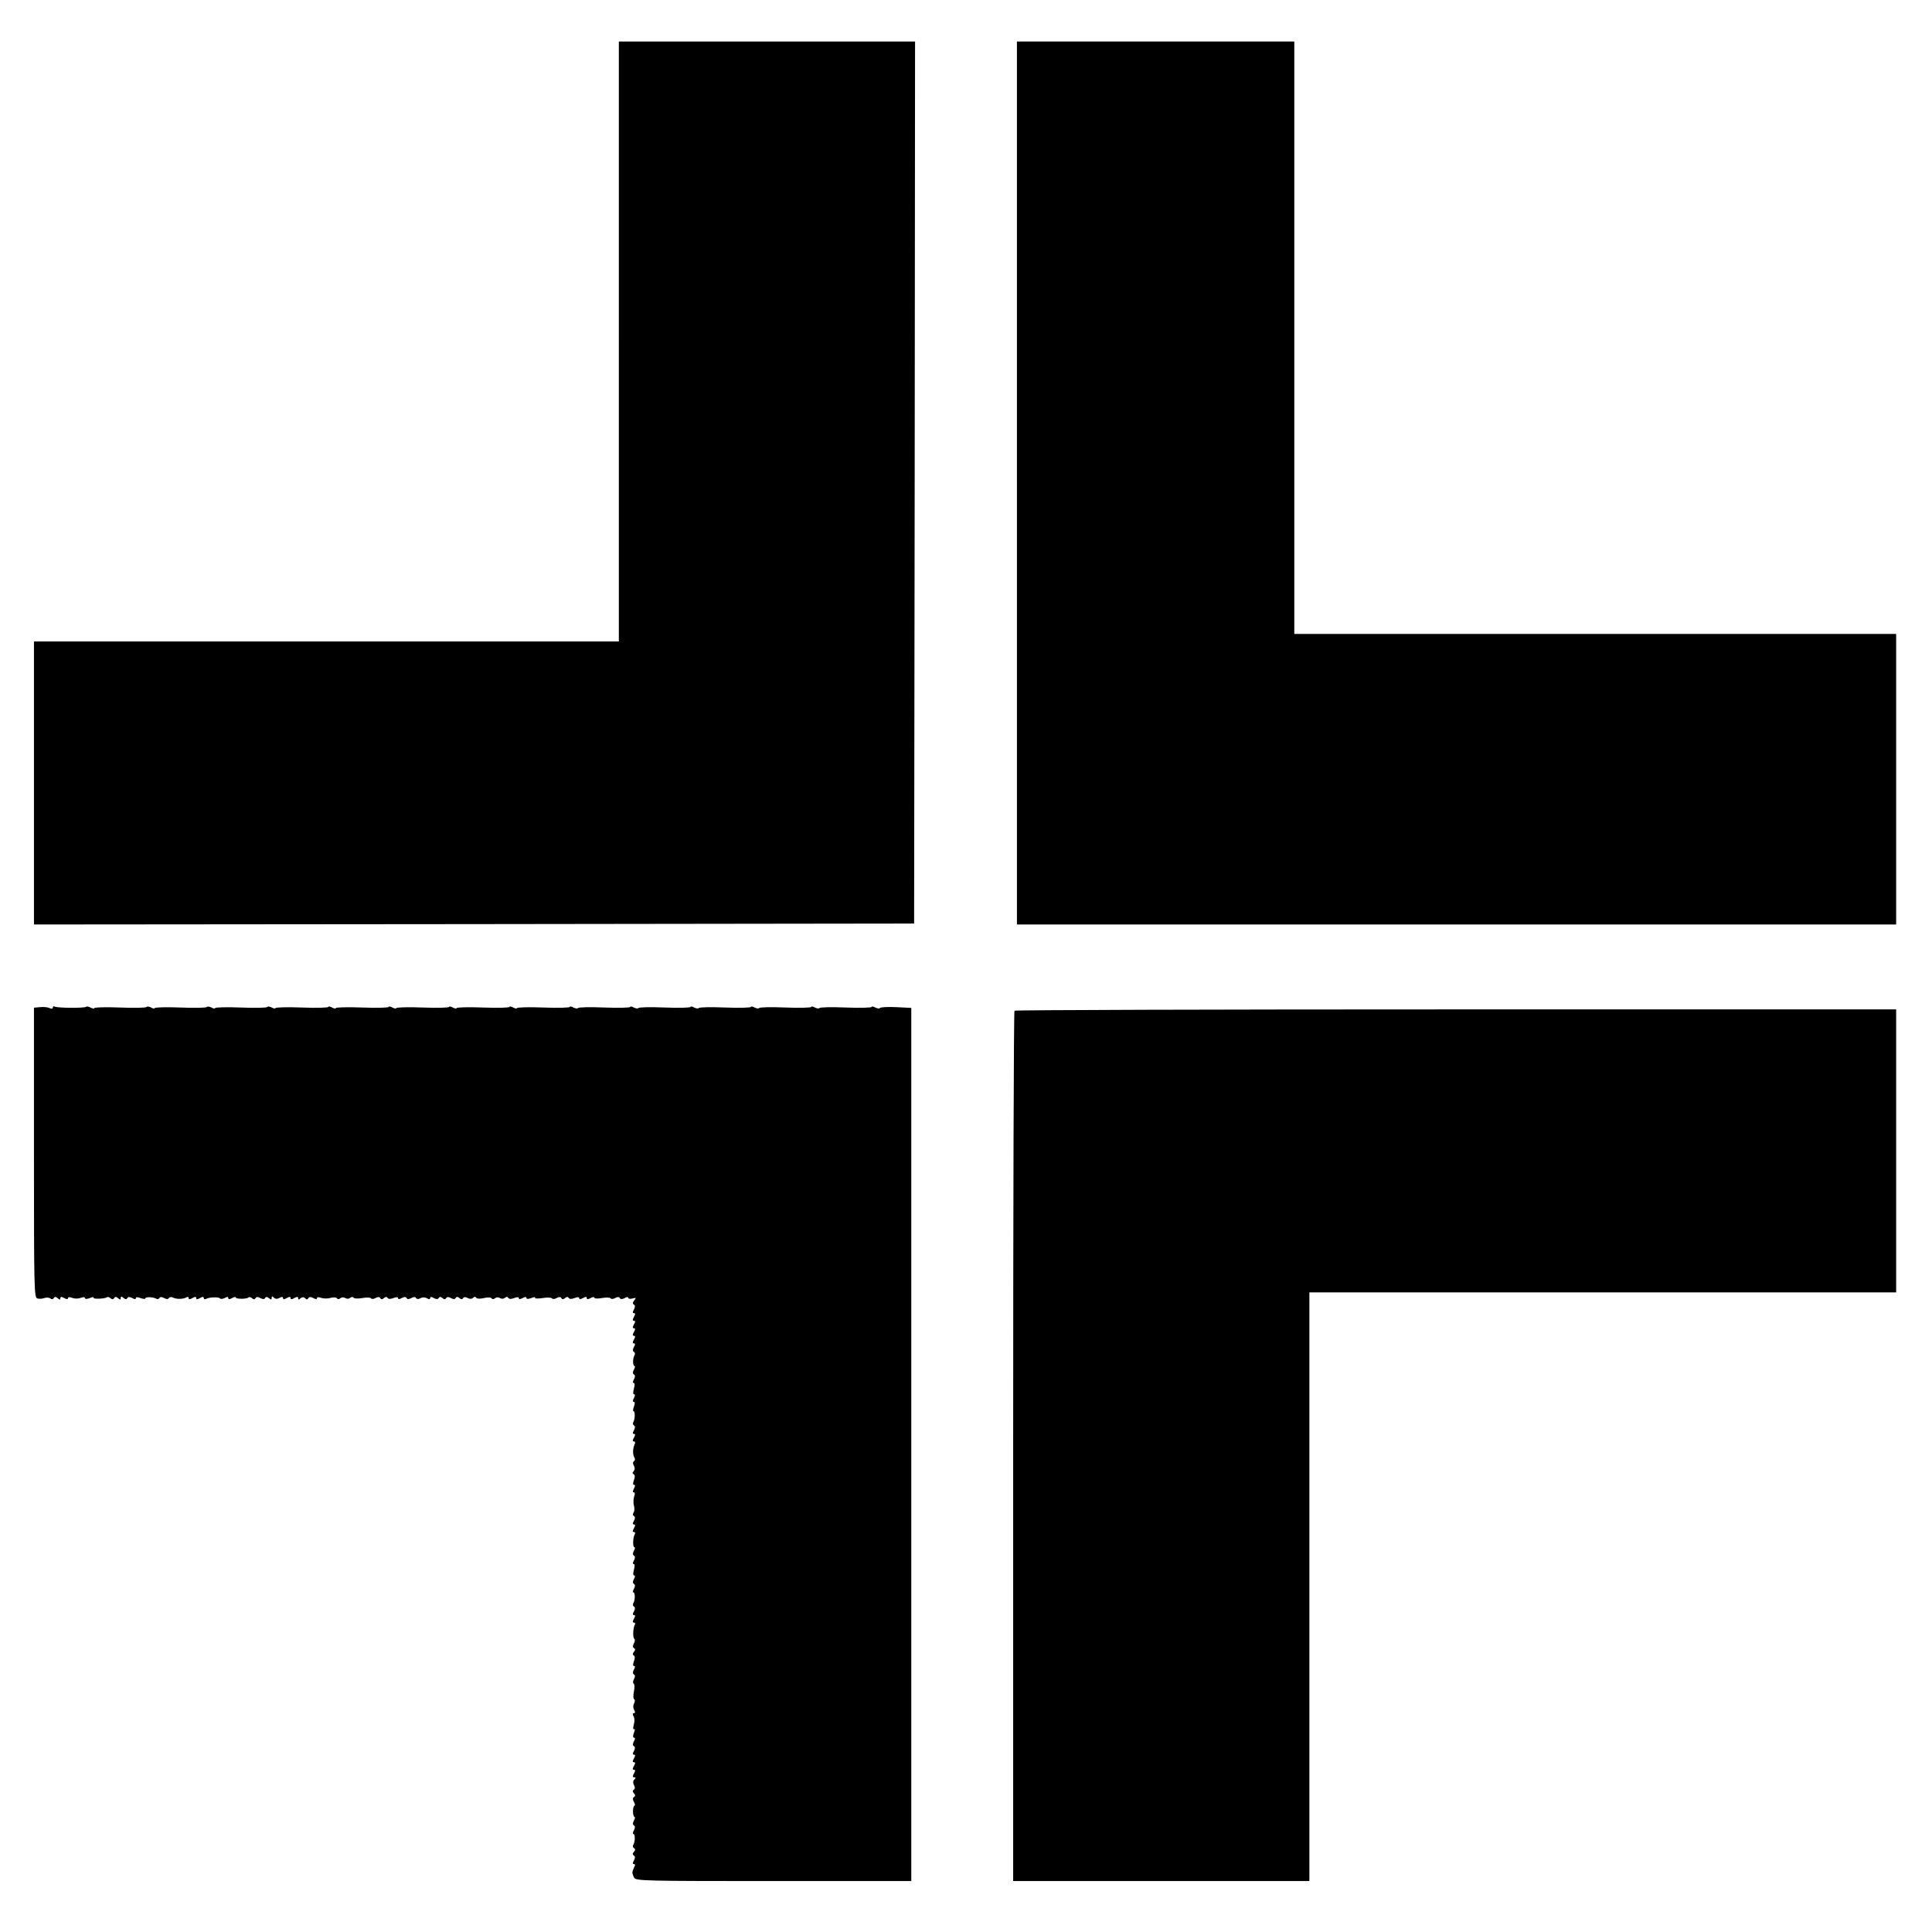
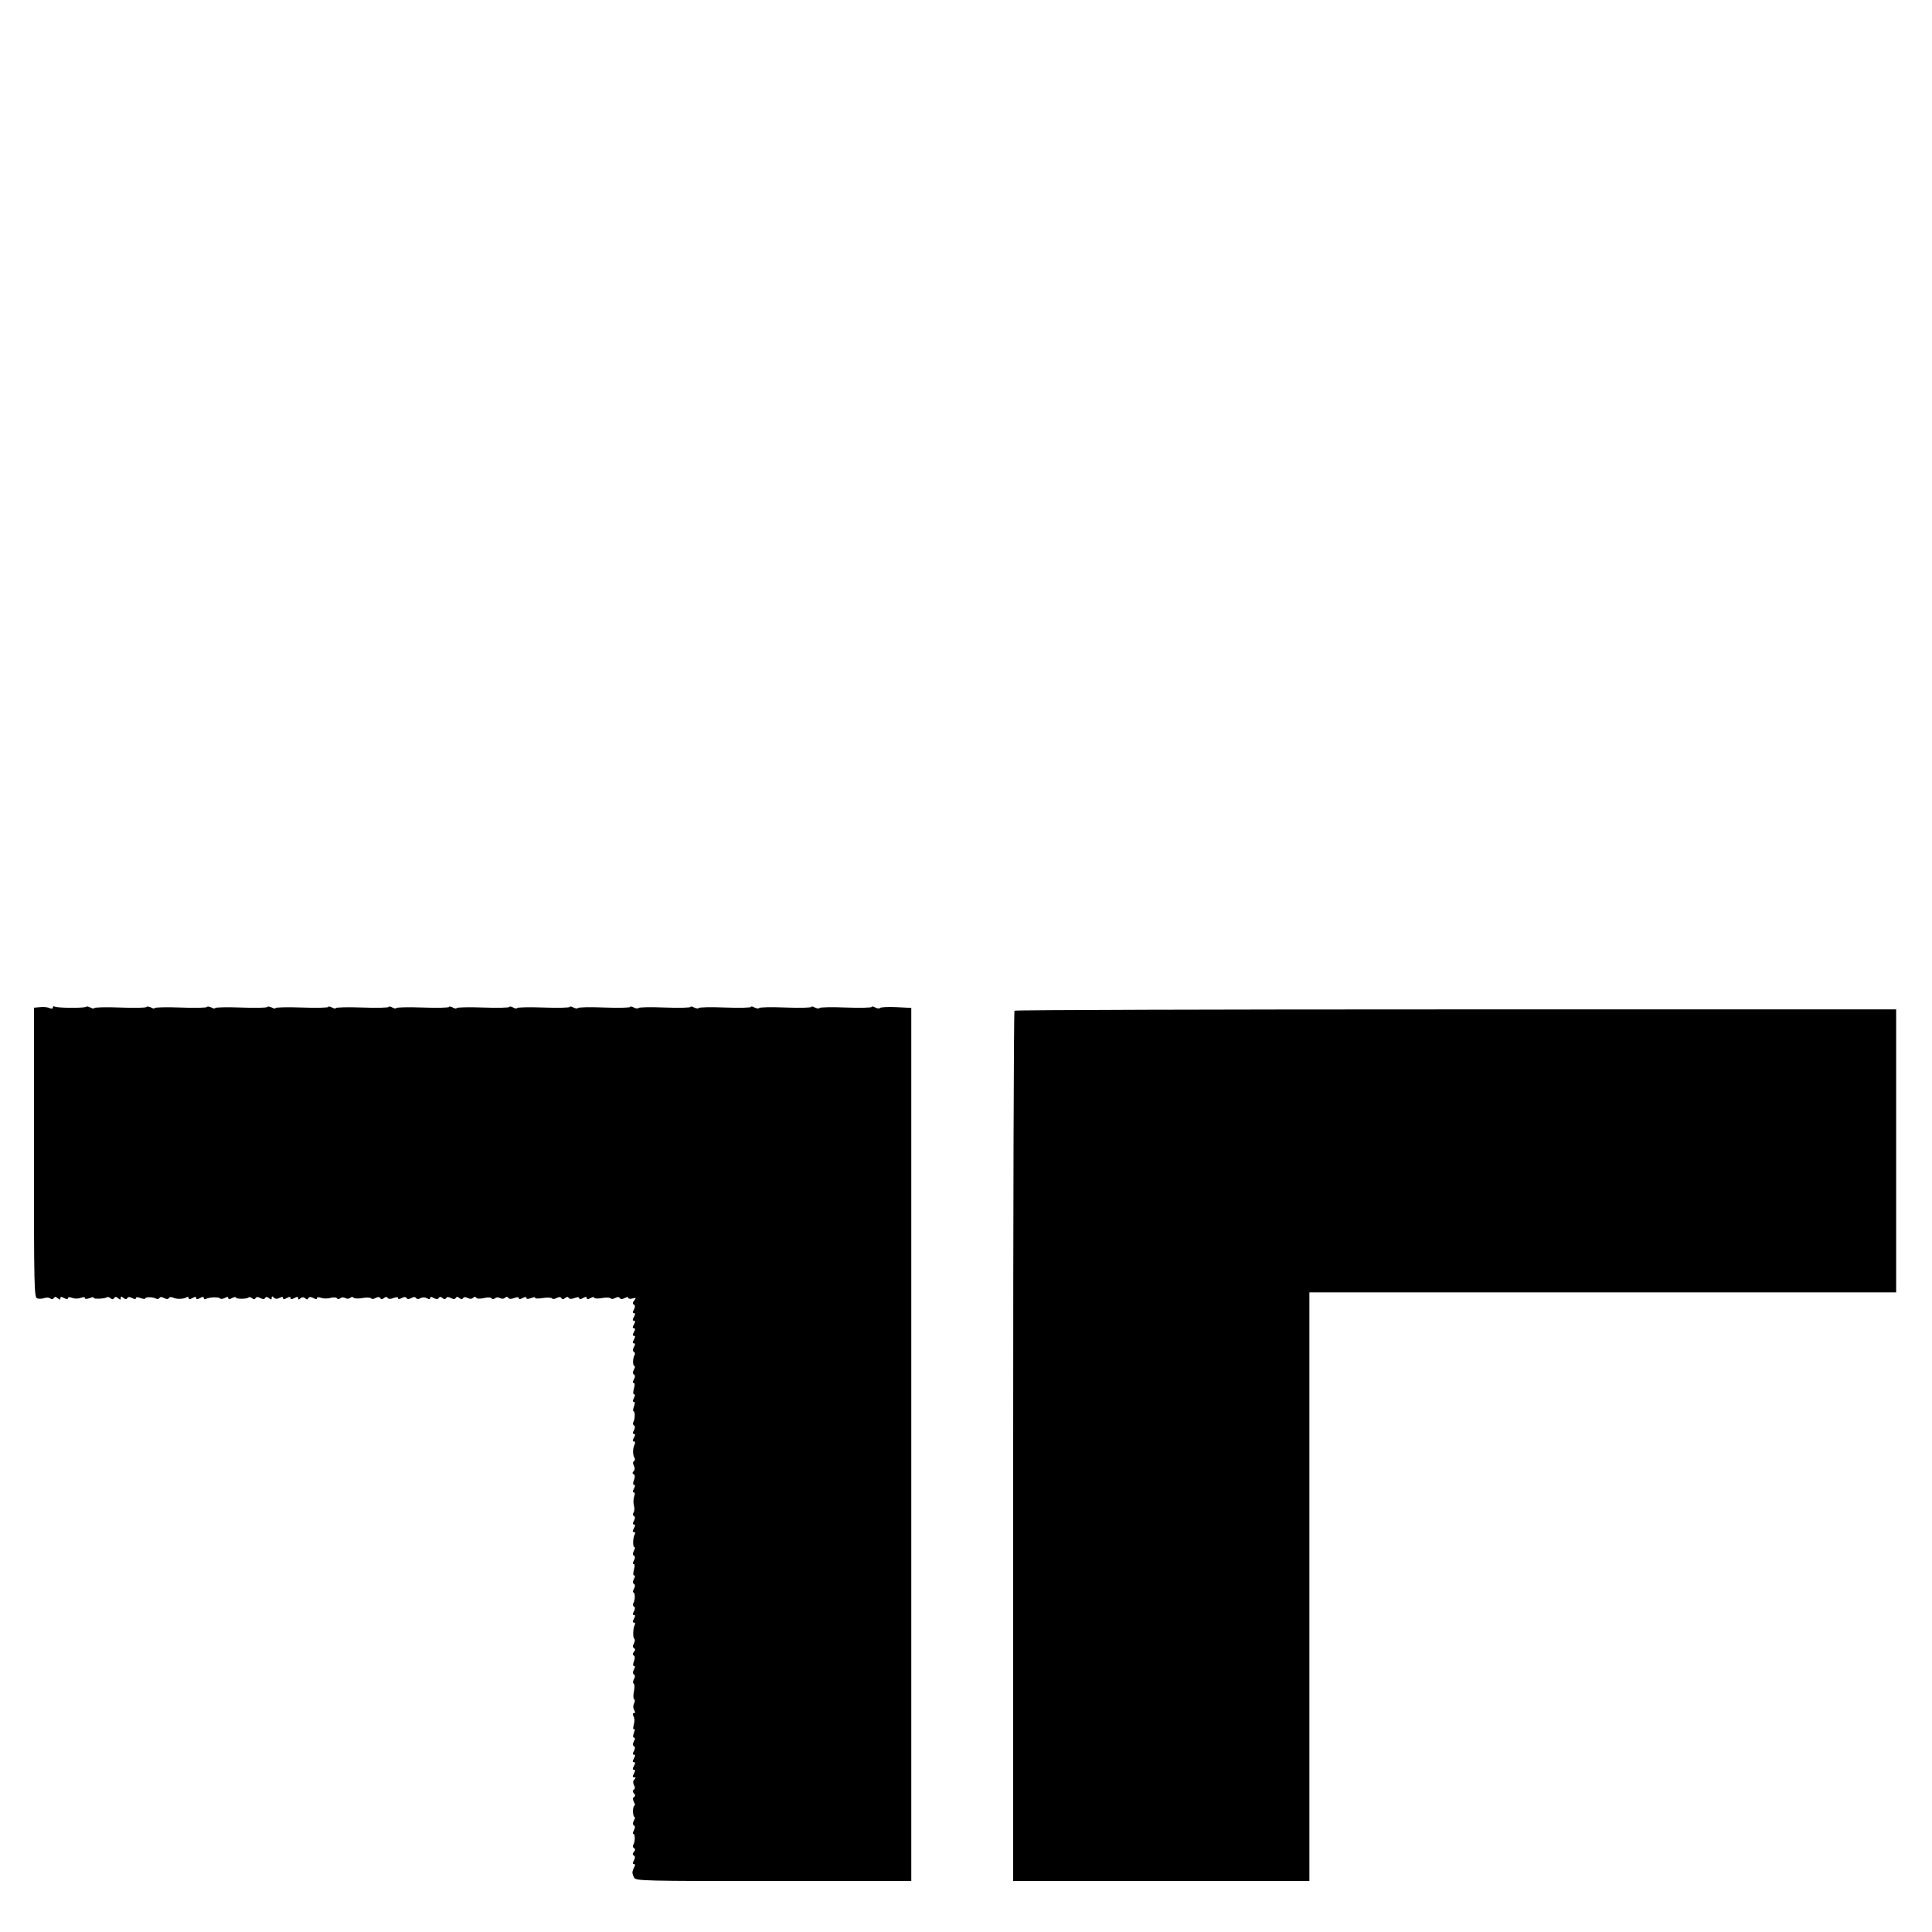
<svg xmlns="http://www.w3.org/2000/svg" version="1.0" width="1024pt" height="1024pt" viewBox="0 0 1024 1024" preserveAspectRatio="xMidYMid meet">
  <g transform="translate(0,1024) scale(0.1,-0.1)" fill="#000000" stroke="none">
-     <path d="M3280 8430 l0 -1590 -1550 0 -1550 0 0 -750 0 -750 2333 2 2332 3 3 2338 2 2337 -785 0 -785 0 0 -1590z" />
-     <path d="M5390 7680 l0 -2340 2330 0 2330 0 0 770 0 770 -1595 0 -1595 0 0 1570 0 1570 -735 0 -735 0 0 -2340z" />
+     <path d="M5390 7680 z" />
    <path d="M213 4902 l-33 -3 0 -768 c0 -726 1 -769 18 -773 9 -3 26 -2 37 2 11 4 25 3 32 -2 7 -6 14 -5 18 2 5 8 11 8 21 -1 11 -9 14 -9 14 0 0 9 5 9 20 1 13 -7 20 -7 20 -1 0 7 9 7 23 2 12 -5 32 -5 45 0 13 5 22 5 22 -1 0 -6 10 -6 26 0 14 6 23 6 20 2 -5 -9 63 -6 72 3 3 2 11 0 18 -6 8 -7 14 -7 19 1 5 8 11 8 21 -1 11 -9 14 -9 14 1 0 10 3 10 14 1 10 -8 16 -9 21 -1 4 7 12 7 26 0 12 -7 19 -7 19 -1 0 7 9 7 25 1 14 -5 25 -6 25 -2 0 9 42 8 57 -1 7 -4 14 -3 18 3 4 7 12 7 25 0 13 -7 21 -7 25 0 4 6 13 7 23 2 19 -9 54 -8 71 2 6 4 11 2 11 -4 0 -8 6 -8 20 0 14 8 20 8 20 0 0 -8 6 -8 20 0 14 8 20 8 20 0 0 -6 5 -8 11 -5 16 10 69 12 75 3 3 -4 14 -3 25 2 13 8 19 7 19 0 0 -8 6 -8 20 0 11 6 20 7 20 3 0 -9 57 -9 67 0 3 4 12 2 19 -4 8 -7 14 -7 19 1 4 7 12 7 25 0 13 -7 21 -7 25 0 5 8 11 7 21 -1 11 -9 14 -8 14 2 0 10 3 10 12 1 7 -7 17 -8 30 -1 12 7 18 6 18 -1 0 -8 6 -8 20 0 14 8 20 8 20 0 0 -8 6 -8 20 0 15 8 20 8 20 -1 0 -8 4 -9 13 0 10 7 17 7 24 0 8 -8 13 -8 17 0 5 8 13 8 27 1 12 -7 19 -7 19 -1 0 7 9 7 22 2 13 -4 35 -5 50 0 16 4 30 3 34 -2 4 -7 10 -6 18 0 7 6 17 6 26 1 9 -5 19 -5 26 1 7 6 15 6 18 1 3 -5 23 -6 46 -2 22 4 43 3 46 -1 3 -5 14 -5 24 1 13 7 21 7 25 0 5 -8 11 -8 20 0 9 7 15 8 19 1 5 -7 15 -7 31 -1 16 6 25 6 25 -1 0 -6 7 -6 19 1 13 7 22 7 26 0 4 -7 12 -7 25 0 13 7 21 7 25 0 4 -6 13 -7 23 -1 11 6 24 6 35 0 11 -7 17 -6 17 1 0 7 6 8 19 0 14 -7 22 -7 26 0 5 8 11 8 20 0 9 -8 15 -8 20 0 4 7 12 7 25 0 13 -7 21 -7 25 0 5 8 11 8 20 0 9 -8 15 -8 20 0 4 6 12 7 24 0 12 -6 22 -5 28 1 7 7 13 7 17 1 3 -6 20 -7 41 -2 20 5 38 4 41 -2 4 -5 10 -5 18 1 7 6 17 6 26 1 9 -5 19 -5 26 1 8 7 14 7 18 0 5 -7 15 -7 31 -1 16 6 25 6 25 -1 0 -6 7 -6 20 1 13 7 20 7 20 1 0 -7 9 -7 26 -1 14 6 23 6 20 2 -3 -5 15 -6 40 -2 24 4 47 3 50 -2 3 -4 14 -4 24 2 13 7 21 7 25 0 5 -8 11 -8 20 0 9 7 15 8 19 1 5 -7 15 -7 31 -1 16 6 25 6 25 -1 0 -6 7 -6 20 1 14 8 20 8 20 0 0 -8 6 -8 20 0 11 6 20 7 20 2 0 -5 18 -6 40 -2 22 4 43 3 46 -1 3 -5 14 -5 24 1 13 7 21 7 25 0 4 -7 13 -7 26 0 11 6 19 7 19 1 0 -5 10 -7 23 -3 19 5 20 3 9 -10 -9 -11 -10 -18 -2 -23 7 -4 7 -12 0 -26 -8 -13 -7 -19 0 -19 8 0 8 -6 0 -20 -8 -14 -8 -20 0 -20 8 0 8 -6 0 -20 -8 -14 -8 -20 0 -20 8 0 8 -6 0 -20 -8 -14 -8 -20 0 -20 8 0 8 -6 0 -20 -8 -14 -8 -20 0 -20 7 0 8 -6 0 -19 -7 -14 -7 -22 0 -26 6 -4 7 -11 3 -18 -10 -16 -10 -57 0 -57 4 0 3 -9 -3 -19 -7 -13 -7 -22 0 -26 7 -4 7 -13 0 -26 -7 -12 -7 -19 -1 -19 6 0 6 -11 1 -30 -5 -19 -5 -30 1 -30 6 0 5 -8 -1 -20 -7 -13 -7 -20 -1 -20 7 0 7 -9 1 -25 -5 -14 -6 -25 -2 -25 9 0 8 -42 -1 -57 -4 -7 -3 -14 3 -18 7 -4 7 -12 0 -26 -8 -13 -7 -19 0 -19 8 0 8 -6 0 -20 -8 -14 -8 -20 0 -20 7 0 8 -7 3 -17 -10 -22 -10 -54 0 -70 4 -6 3 -14 -3 -18 -6 -4 -7 -12 0 -24 6 -12 5 -22 -1 -28 -8 -8 -8 -13 0 -17 7 -5 7 -15 1 -31 -6 -16 -6 -25 1 -25 6 0 6 -7 -1 -20 -7 -13 -7 -20 -1 -20 7 0 7 -9 2 -22 -4 -13 -5 -34 -1 -48 4 -14 3 -30 -2 -37 -5 -7 -5 -14 2 -18 7 -4 7 -12 0 -26 -8 -13 -7 -19 0 -19 8 0 8 -6 0 -20 -8 -14 -8 -20 0 -20 6 0 8 -5 5 -11 -11 -16 -12 -69 -3 -69 5 0 4 -9 -2 -19 -7 -13 -7 -22 0 -26 7 -4 7 -13 0 -26 -7 -12 -7 -19 -1 -19 6 0 6 -11 1 -30 -5 -19 -5 -30 1 -30 6 0 6 -7 -1 -19 -7 -13 -7 -22 0 -26 7 -4 7 -13 0 -26 -6 -10 -7 -19 -3 -19 10 0 10 -41 0 -57 -4 -7 -3 -14 3 -18 7 -4 7 -12 0 -26 -8 -13 -7 -19 0 -19 8 0 8 -6 0 -20 -8 -14 -8 -20 0 -20 6 0 8 -5 5 -11 -10 -16 -12 -69 -3 -75 4 -3 4 -14 -2 -24 -7 -13 -7 -21 0 -25 8 -5 8 -11 0 -20 -7 -9 -8 -15 -1 -19 7 -5 7 -15 1 -31 -6 -16 -6 -25 1 -25 6 0 6 -7 -1 -19 -7 -13 -7 -22 0 -26 7 -4 7 -12 0 -25 -6 -11 -6 -21 -1 -24 5 -3 5 -21 1 -41 -4 -20 -4 -38 1 -41 5 -3 5 -12 0 -22 -6 -11 -6 -24 0 -35 7 -11 6 -17 -1 -17 -7 0 -8 -6 -2 -17 6 -9 6 -29 1 -45 -4 -17 -4 -26 2 -23 5 4 5 -4 -1 -19 -6 -17 -6 -26 1 -26 6 0 6 -7 -1 -19 -7 -13 -7 -22 0 -26 7 -4 7 -13 0 -26 -8 -13 -7 -19 0 -19 8 0 8 -6 0 -20 -8 -14 -8 -20 0 -20 8 0 8 -6 0 -20 -8 -14 -8 -20 0 -20 8 0 8 -6 0 -20 -8 -15 -8 -20 2 -20 9 0 9 -3 0 -12 -7 -7 -8 -17 -2 -29 7 -12 6 -20 0 -24 -8 -5 -8 -11 0 -20 8 -9 8 -15 0 -20 -7 -4 -7 -12 0 -26 6 -10 7 -19 3 -19 -4 0 -8 -13 -8 -30 0 -16 4 -30 8 -30 4 0 3 -9 -3 -19 -7 -13 -7 -22 0 -26 7 -4 7 -13 0 -26 -6 -10 -7 -19 -3 -19 10 0 10 -41 0 -57 -4 -7 -3 -15 3 -18 8 -5 8 -11 0 -20 -8 -9 -8 -15 0 -20 7 -4 7 -12 0 -26 -8 -13 -7 -19 0 -19 7 0 8 -6 1 -17 -5 -10 -9 -22 -9 -28 0 -5 4 -18 9 -27 9 -17 55 -18 739 -18 l730 0 0 2314 0 2314 -81 4 c-45 2 -83 0 -86 -5 -2 -4 -13 -2 -24 3 -10 6 -19 7 -19 3 0 -4 -61 -6 -136 -3 -75 3 -138 2 -141 -3 -2 -4 -13 -2 -24 3 -10 6 -19 7 -19 3 0 -4 -61 -6 -136 -3 -75 3 -138 2 -141 -3 -2 -4 -13 -2 -24 3 -10 6 -19 7 -19 3 0 -4 -61 -6 -136 -3 -75 3 -138 2 -141 -3 -2 -4 -13 -2 -24 3 -10 6 -19 7 -19 3 0 -4 -61 -6 -136 -3 -75 3 -138 2 -141 -3 -2 -4 -13 -2 -24 3 -10 6 -19 7 -19 3 0 -4 -61 -6 -136 -3 -75 3 -138 2 -141 -3 -2 -4 -13 -2 -24 3 -10 6 -19 7 -19 3 0 -4 -63 -6 -140 -3 -77 3 -140 1 -140 -3 0 -4 -9 -3 -20 3 -11 6 -20 7 -20 3 0 -4 -63 -6 -140 -3 -77 3 -140 1 -140 -3 0 -4 -9 -3 -20 3 -11 6 -20 7 -20 3 0 -4 -63 -6 -140 -3 -77 3 -140 1 -140 -3 0 -4 -9 -3 -20 3 -11 6 -20 7 -20 3 0 -4 -63 -6 -140 -3 -77 3 -140 1 -140 -3 0 -4 -9 -3 -20 3 -11 6 -20 7 -20 3 0 -4 -63 -6 -140 -3 -77 3 -140 1 -140 -3 0 -4 -9 -3 -19 3 -11 5 -22 7 -24 3 -3 -5 -66 -6 -141 -3 -75 3 -136 1 -136 -3 0 -4 -9 -3 -19 3 -11 5 -22 7 -24 3 -3 -5 -66 -6 -141 -3 -75 3 -136 1 -136 -3 0 -4 -9 -3 -19 3 -11 5 -22 7 -24 3 -3 -5 -66 -6 -141 -3 -75 3 -136 1 -136 -3 0 -4 -8 -3 -19 2 -10 6 -21 8 -24 5 -8 -8 -154 -7 -167 1 -5 3 -10 1 -10 -5 0 -7 -7 -8 -17 -3 -10 5 -33 7 -50 5z" />
    <path d="M5377 4883 c-4 -3 -7 -1043 -7 -2310 l0 -2303 785 0 785 0 0 1560 0 1560 1555 0 1555 0 0 750 0 750 -2333 0 c-1284 0 -2337 -3 -2340 -7z" />
  </g>
</svg>